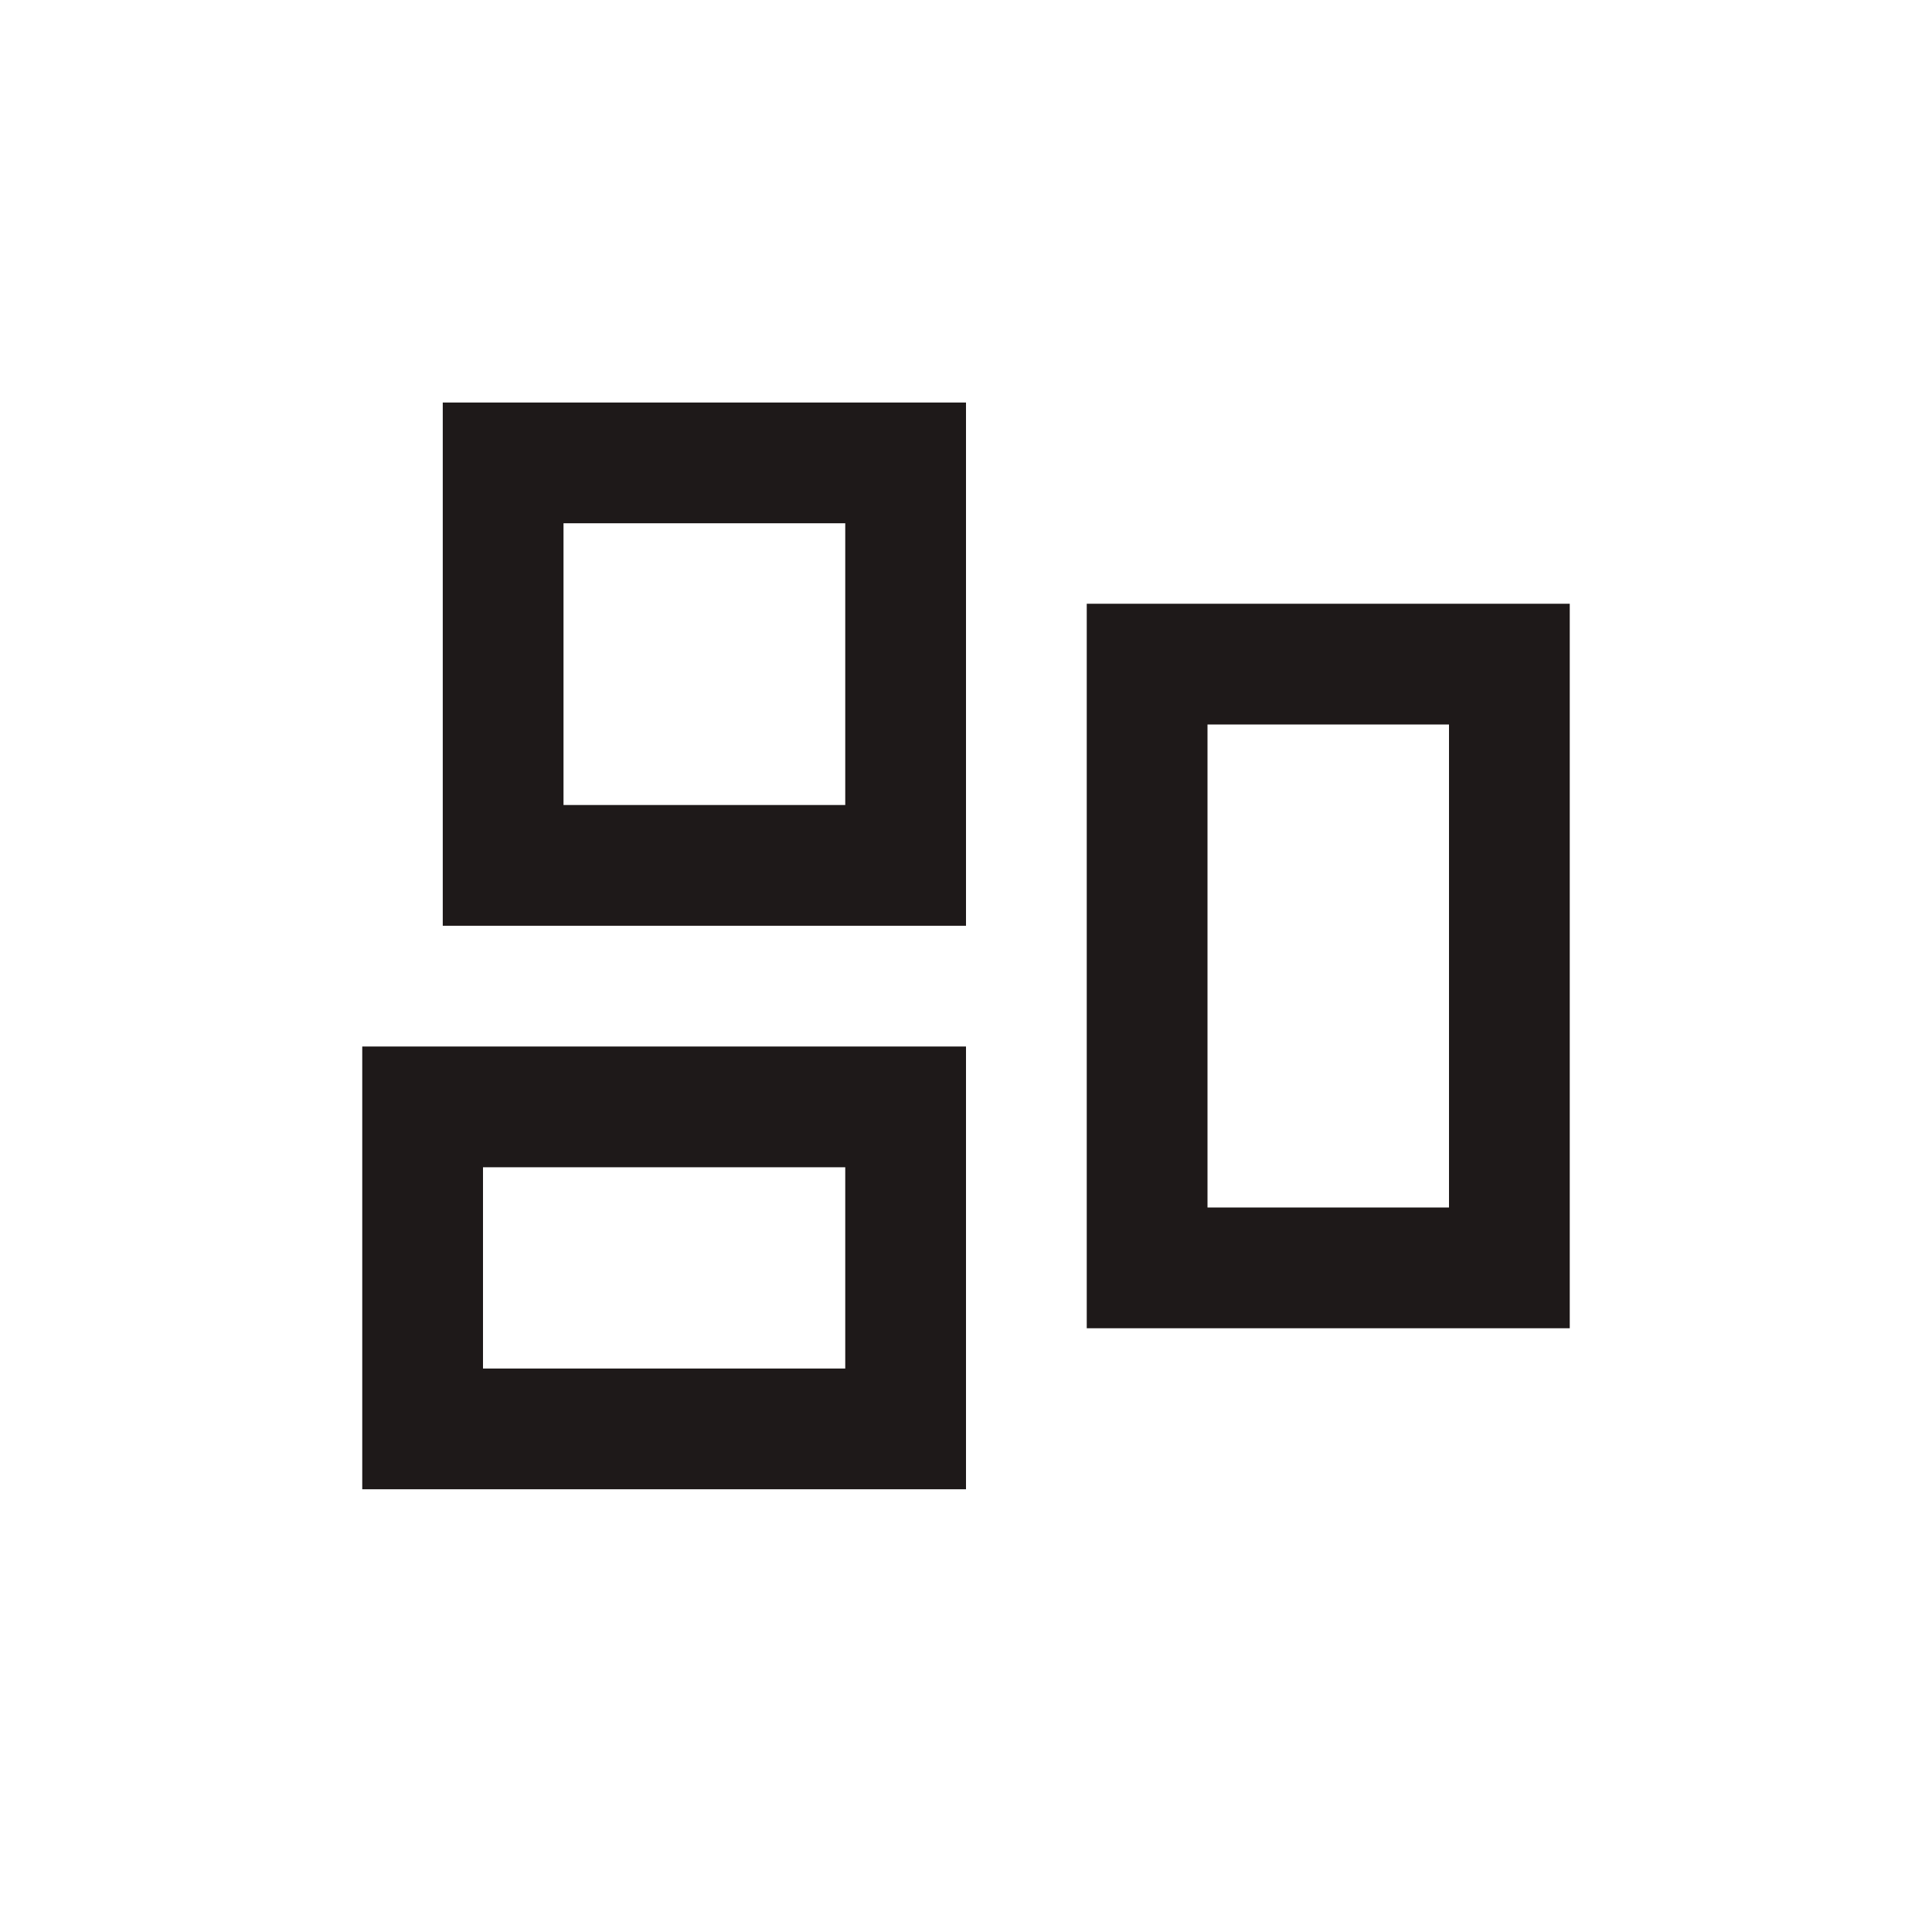
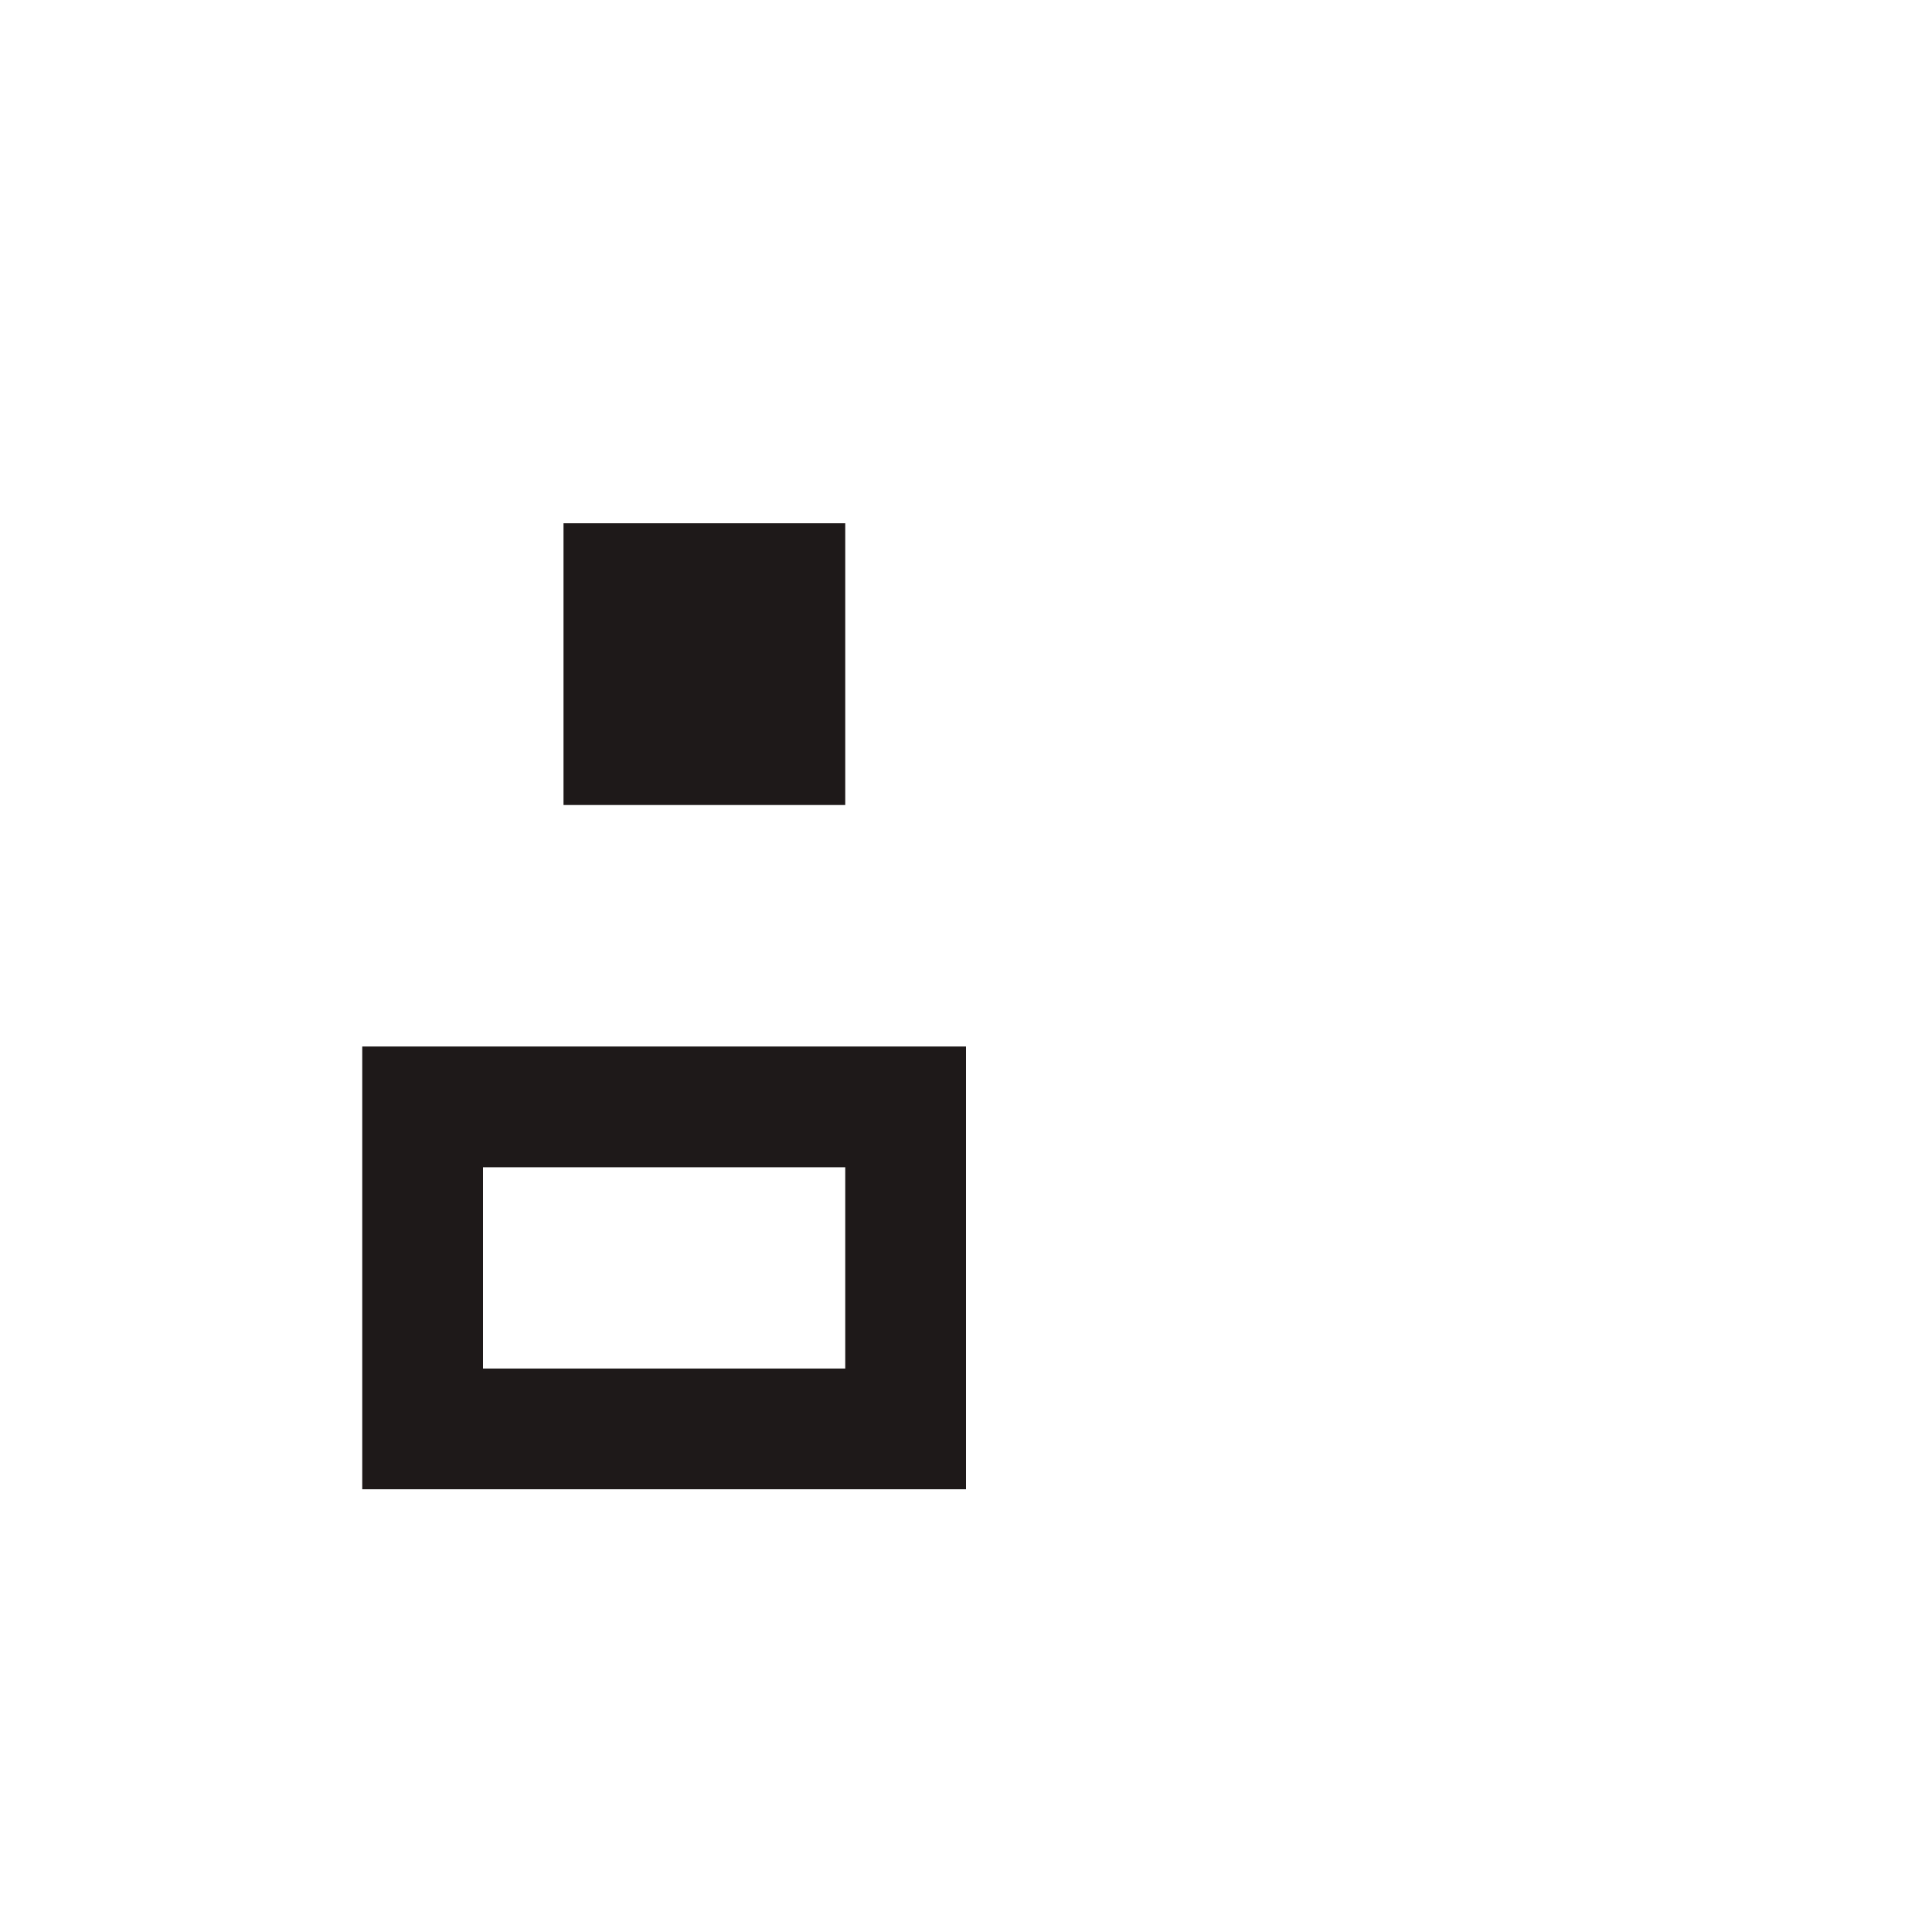
<svg xmlns="http://www.w3.org/2000/svg" width="64" height="64" viewBox="0 0 64 64" fill="none">
-   <path fill-rule="evenodd" clip-rule="evenodd" d="M14.667 13.334V30.667H32V13.334H14.667ZM28 17.334H18.667V26.667H28V17.334Z" fill="#1E1919" />
-   <path fill-rule="evenodd" clip-rule="evenodd" d="M36 20V44H52V20H36ZM48 24H40V40H48V24Z" fill="#1E1919" />
+   <path fill-rule="evenodd" clip-rule="evenodd" d="M14.667 13.334H32V13.334H14.667ZM28 17.334H18.667V26.667H28V17.334Z" fill="#1E1919" />
  <path fill-rule="evenodd" clip-rule="evenodd" d="M12 49.334V34.667H32V49.334H12ZM16 38.667H28V45.334H16V38.667Z" fill="#1E1919" />
</svg>